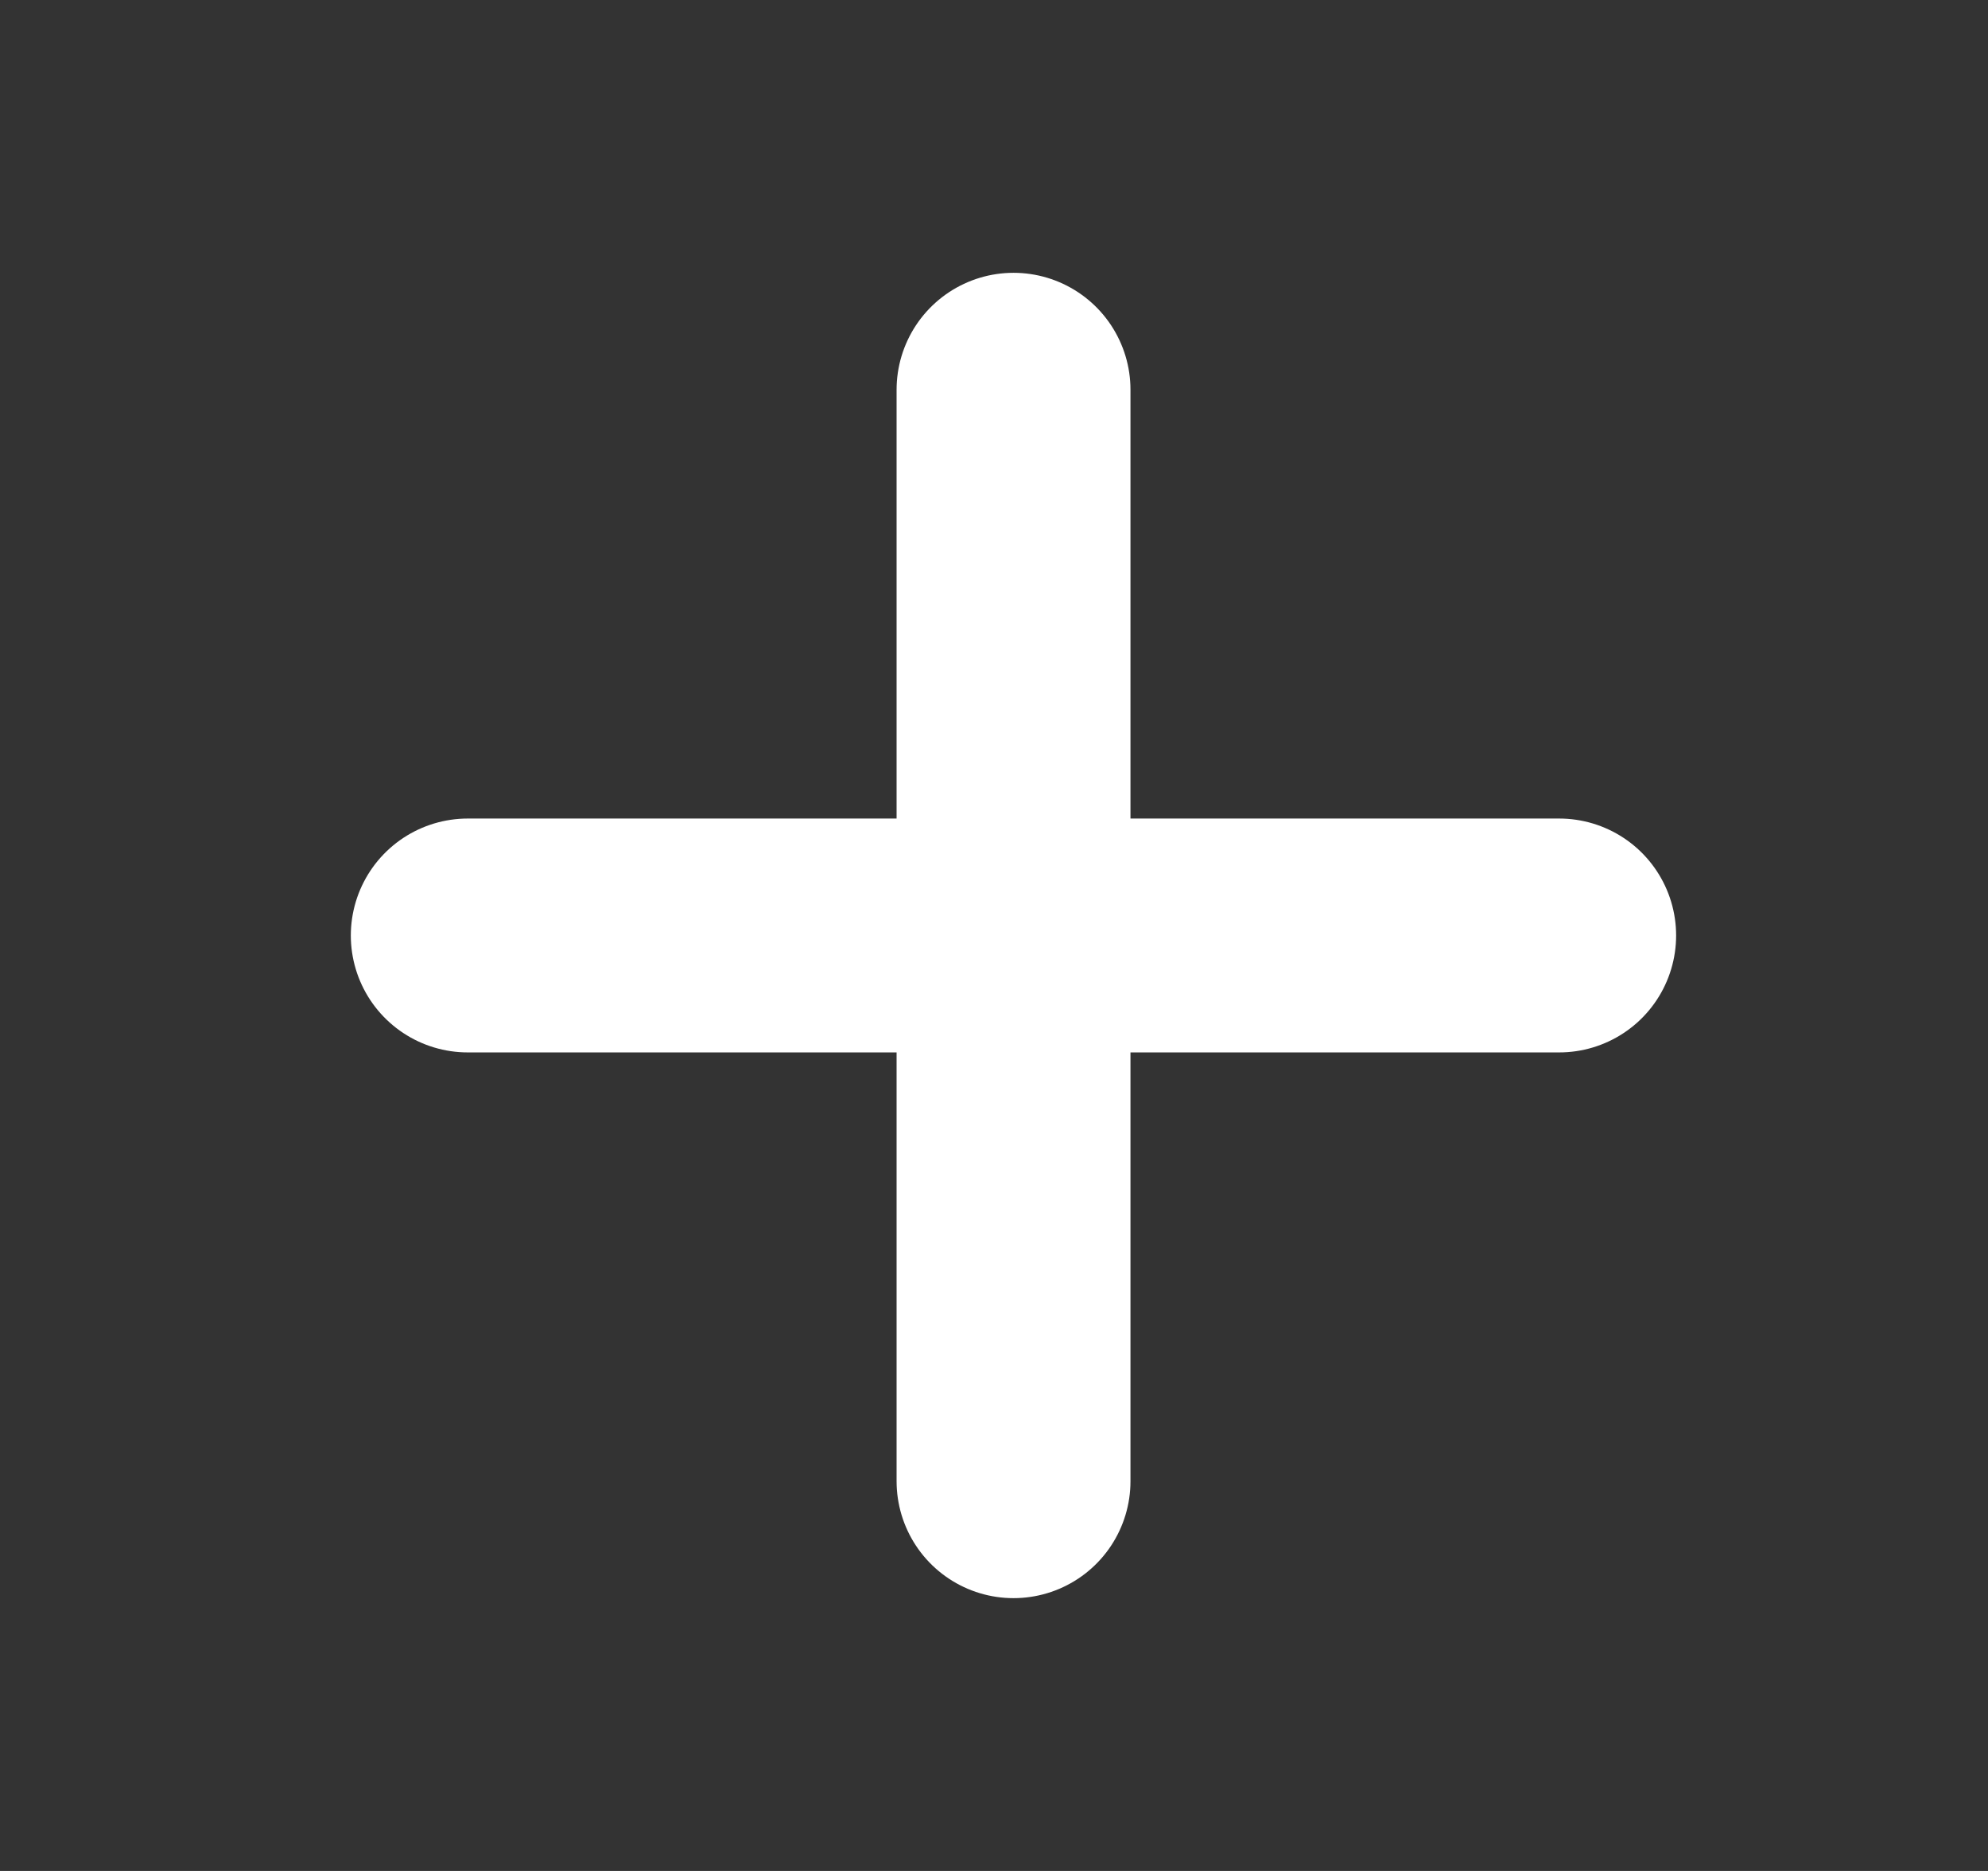
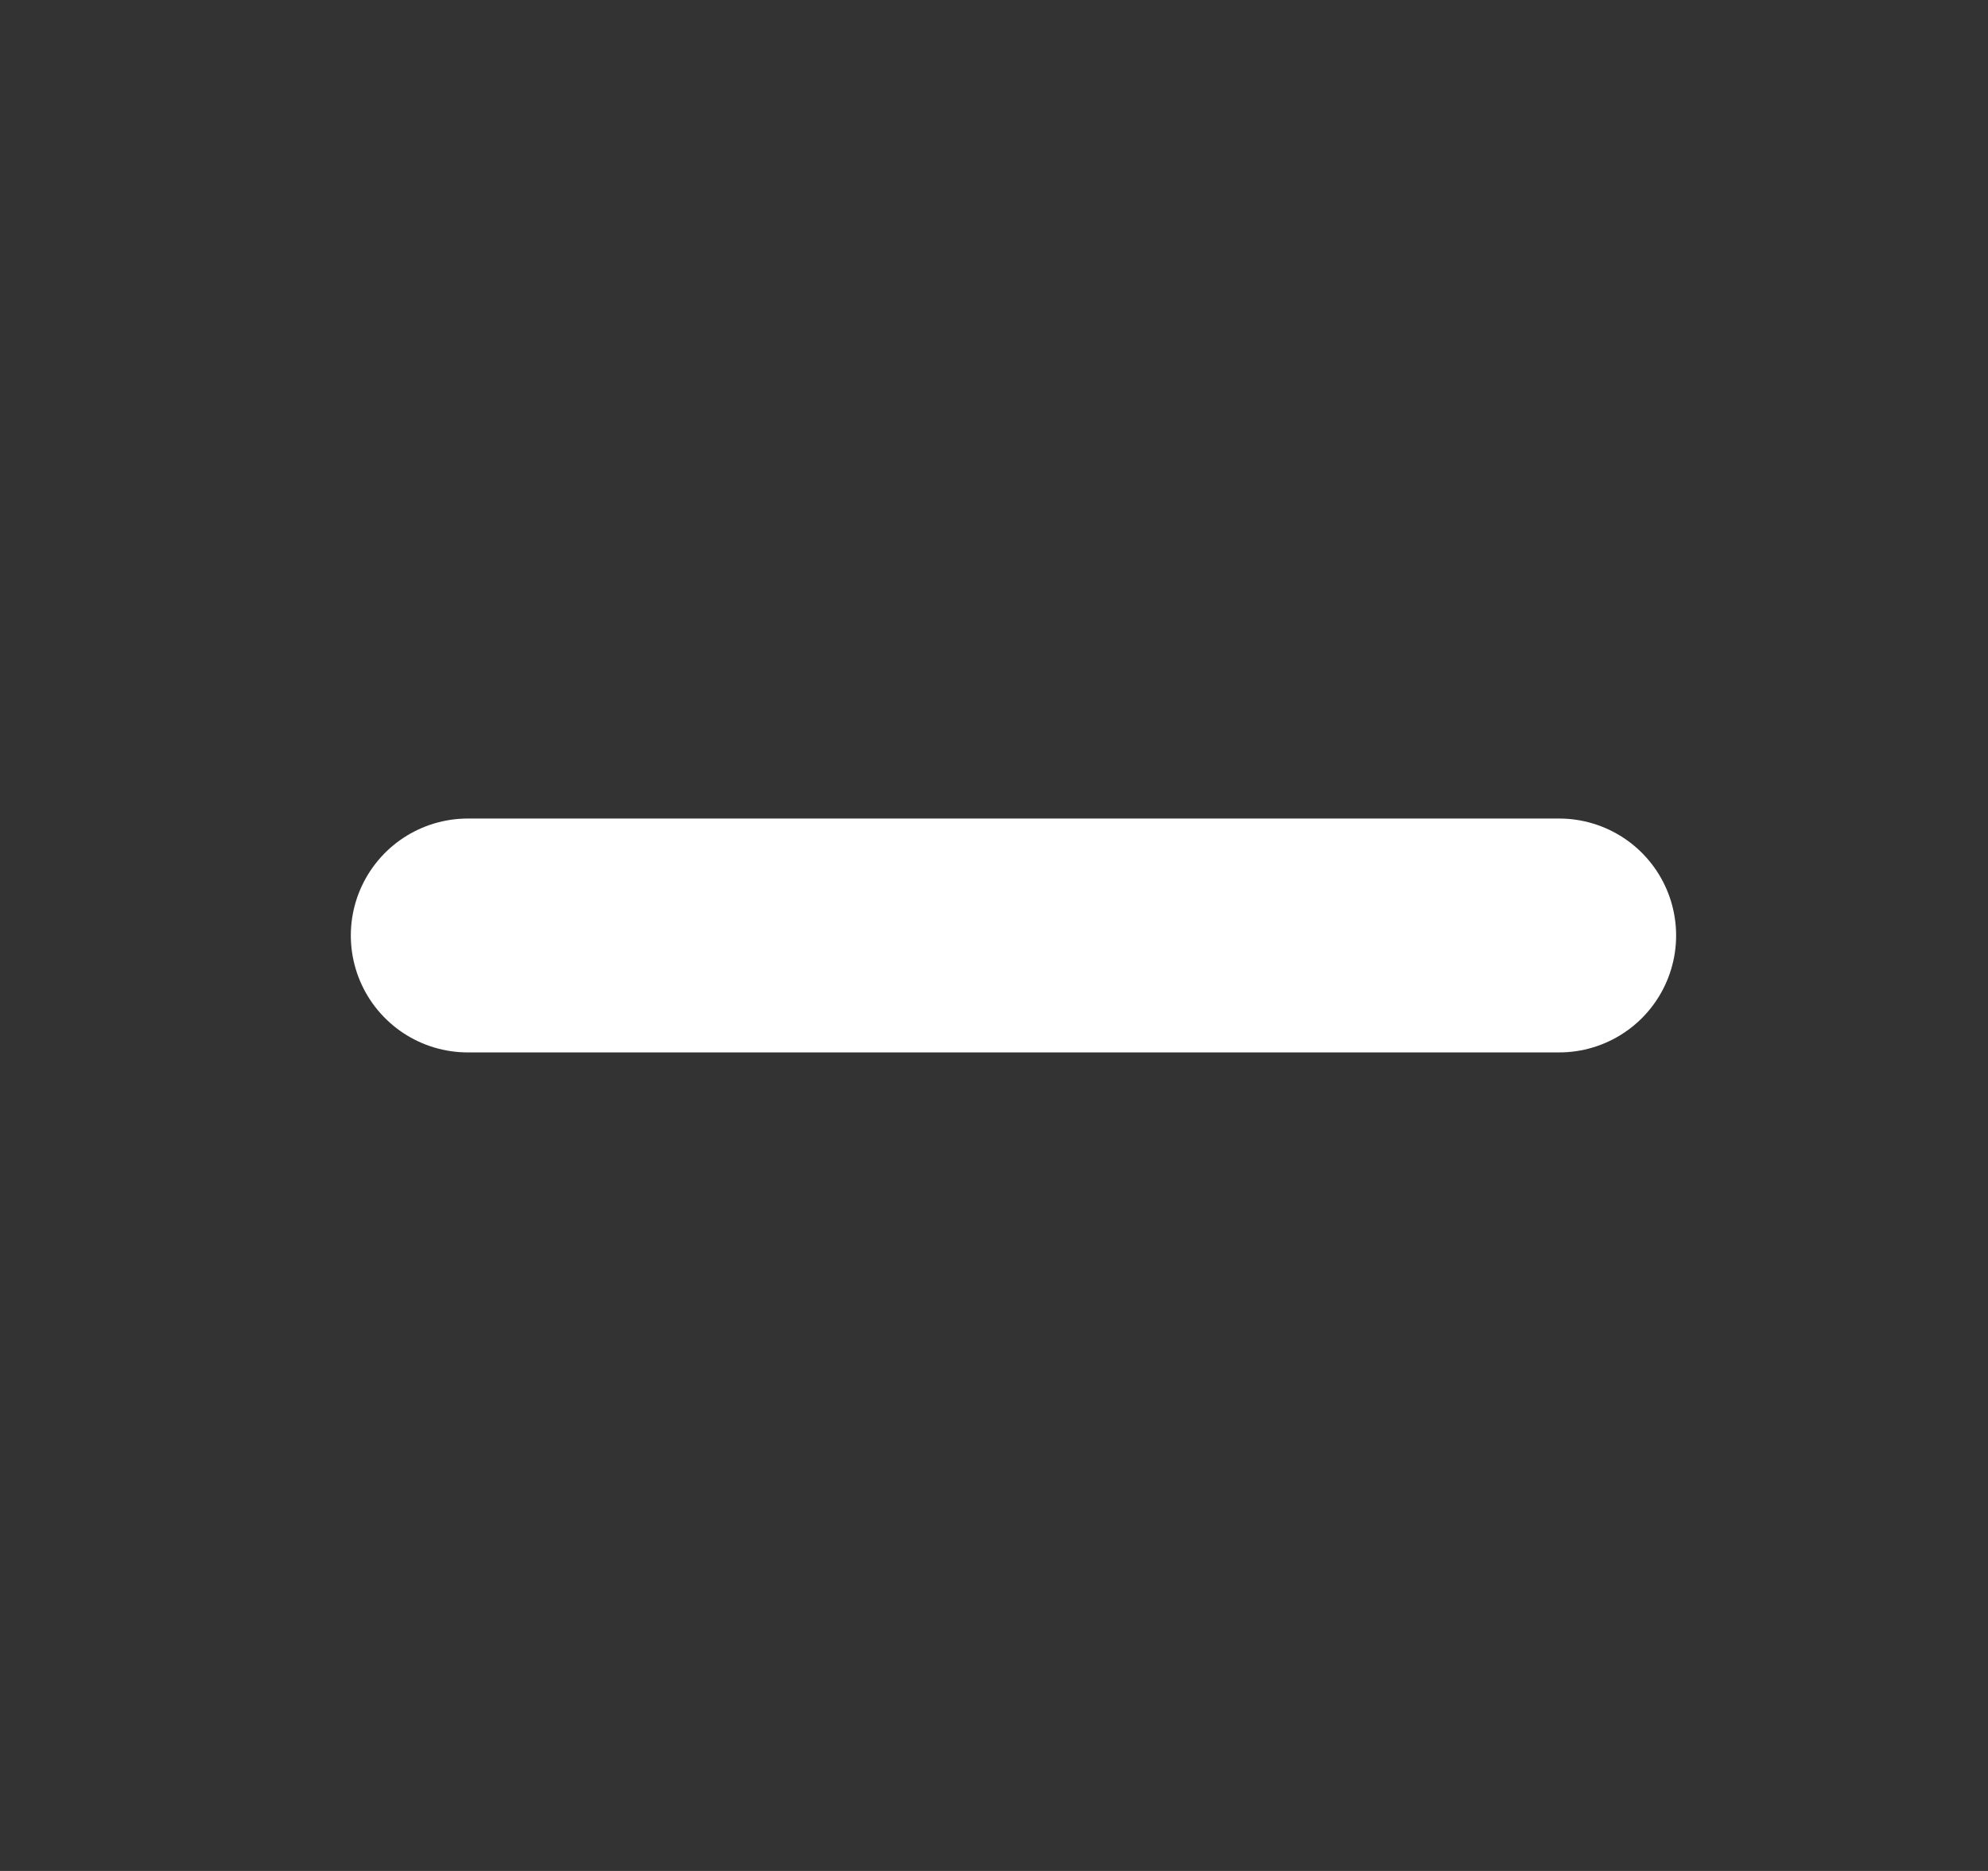
<svg xmlns="http://www.w3.org/2000/svg" width="17" height="16" viewBox="0 0 17 16" fill="none">
  <rect x="0" y="0" width="17" height="16" fill="#333333" stroke="none" />
-   <path d="M8.667 3.333V12.667" stroke="white" stroke-width="2" stroke-linecap="round" stroke-linejoin="round" />
  <path d="M4 8H13.333" stroke="white" stroke-width="2" stroke-linecap="round" stroke-linejoin="round" />
</svg>